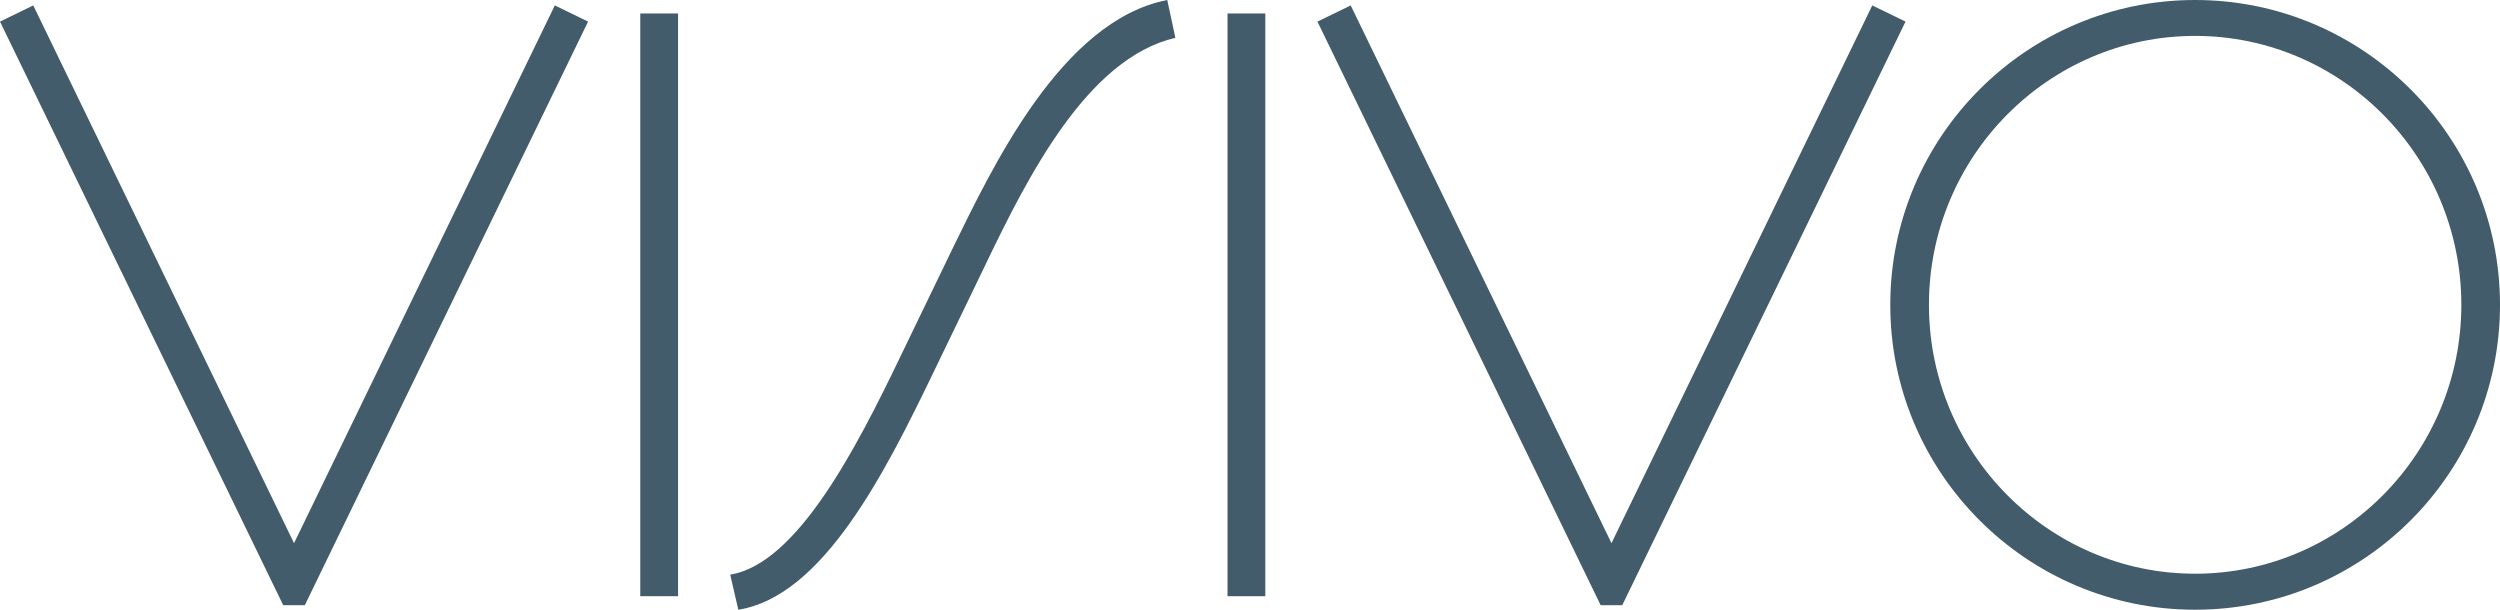
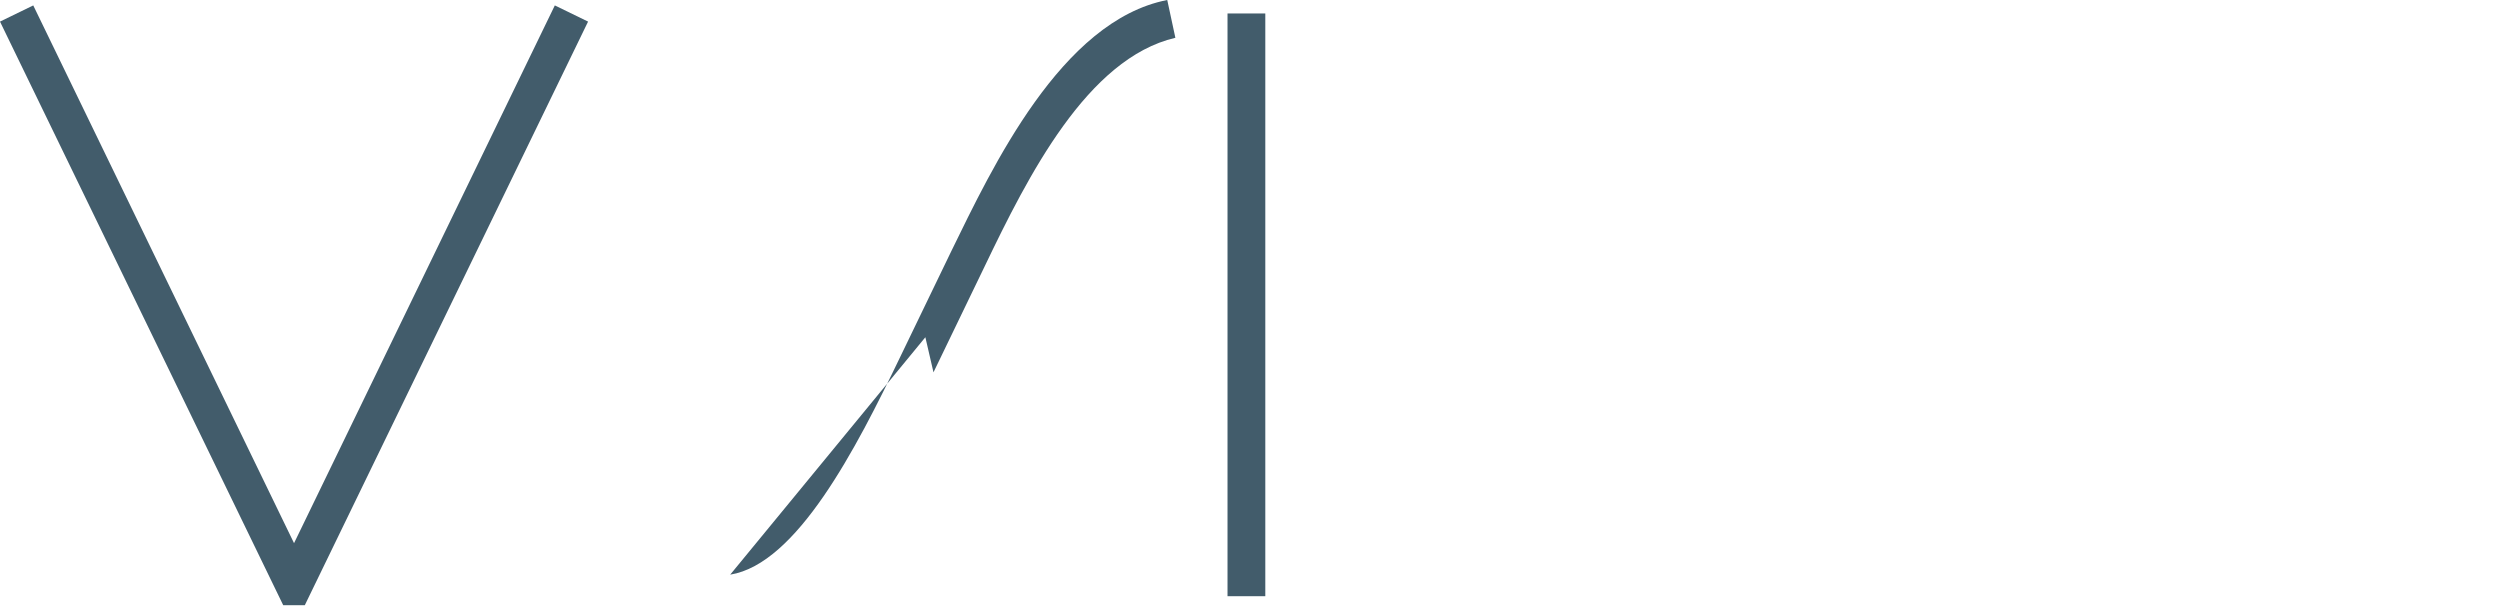
<svg xmlns="http://www.w3.org/2000/svg" id="Layer_1" data-name="Layer 1" viewBox="0 0 452.58 110.37" width="452.58" height="110.37">
  <defs>
    <style>
      .cls-1 {
        fill: #425c6b;
        stroke-width: 0px;
      }
    </style>
  </defs>
  <path class="cls-1" d="m100.44.98l6.02,2.93-51.28,105.65h-3.91L0,3.91,6.02.98l47.21,97.35L100.44.98Z" />
-   <path class="cls-1" d="m122.75,107.93h-6.84V2.44h6.84v105.49Z" />
-   <path class="cls-1" d="m132.19,104.03c12.05-1.95,22.79-22.79,30.77-39.4l9.28-19.21c7.33-14.98,19.86-41.68,39.07-45.42l1.47,6.84c-15.96,3.74-26.7,25.07-34.51,41.35l-9.28,19.21c-8.79,18.23-20.02,40.54-35.33,42.98l-1.47-6.35Z" />
+   <path class="cls-1" d="m132.19,104.03c12.05-1.95,22.79-22.79,30.77-39.4l9.28-19.21c7.33-14.98,19.86-41.68,39.07-45.42l1.47,6.84c-15.96,3.74-26.7,25.07-34.51,41.35l-9.28,19.21l-1.47-6.35Z" />
  <path class="cls-1" d="m229.06,107.93h-6.84V2.44h6.84v105.49Z" />
-   <path class="cls-1" d="m338.94.98l6.02,2.93-51.28,105.65h-3.91L238.5,3.91l6.02-2.93,47.21,97.35L338.94.98Z" />
-   <path class="cls-1" d="m397.39,0c30.44,0,55.19,24.74,55.19,55.19s-24.74,55.19-55.19,55.19-55.19-24.74-55.19-55.19S366.95,0,397.39,0Zm0,103.86c26.54,0,48.19-21.81,48.19-48.68s-21.65-48.68-48.19-48.68-48.19,21.81-48.19,48.68,21.65,48.68,48.19,48.68Z" />
</svg>